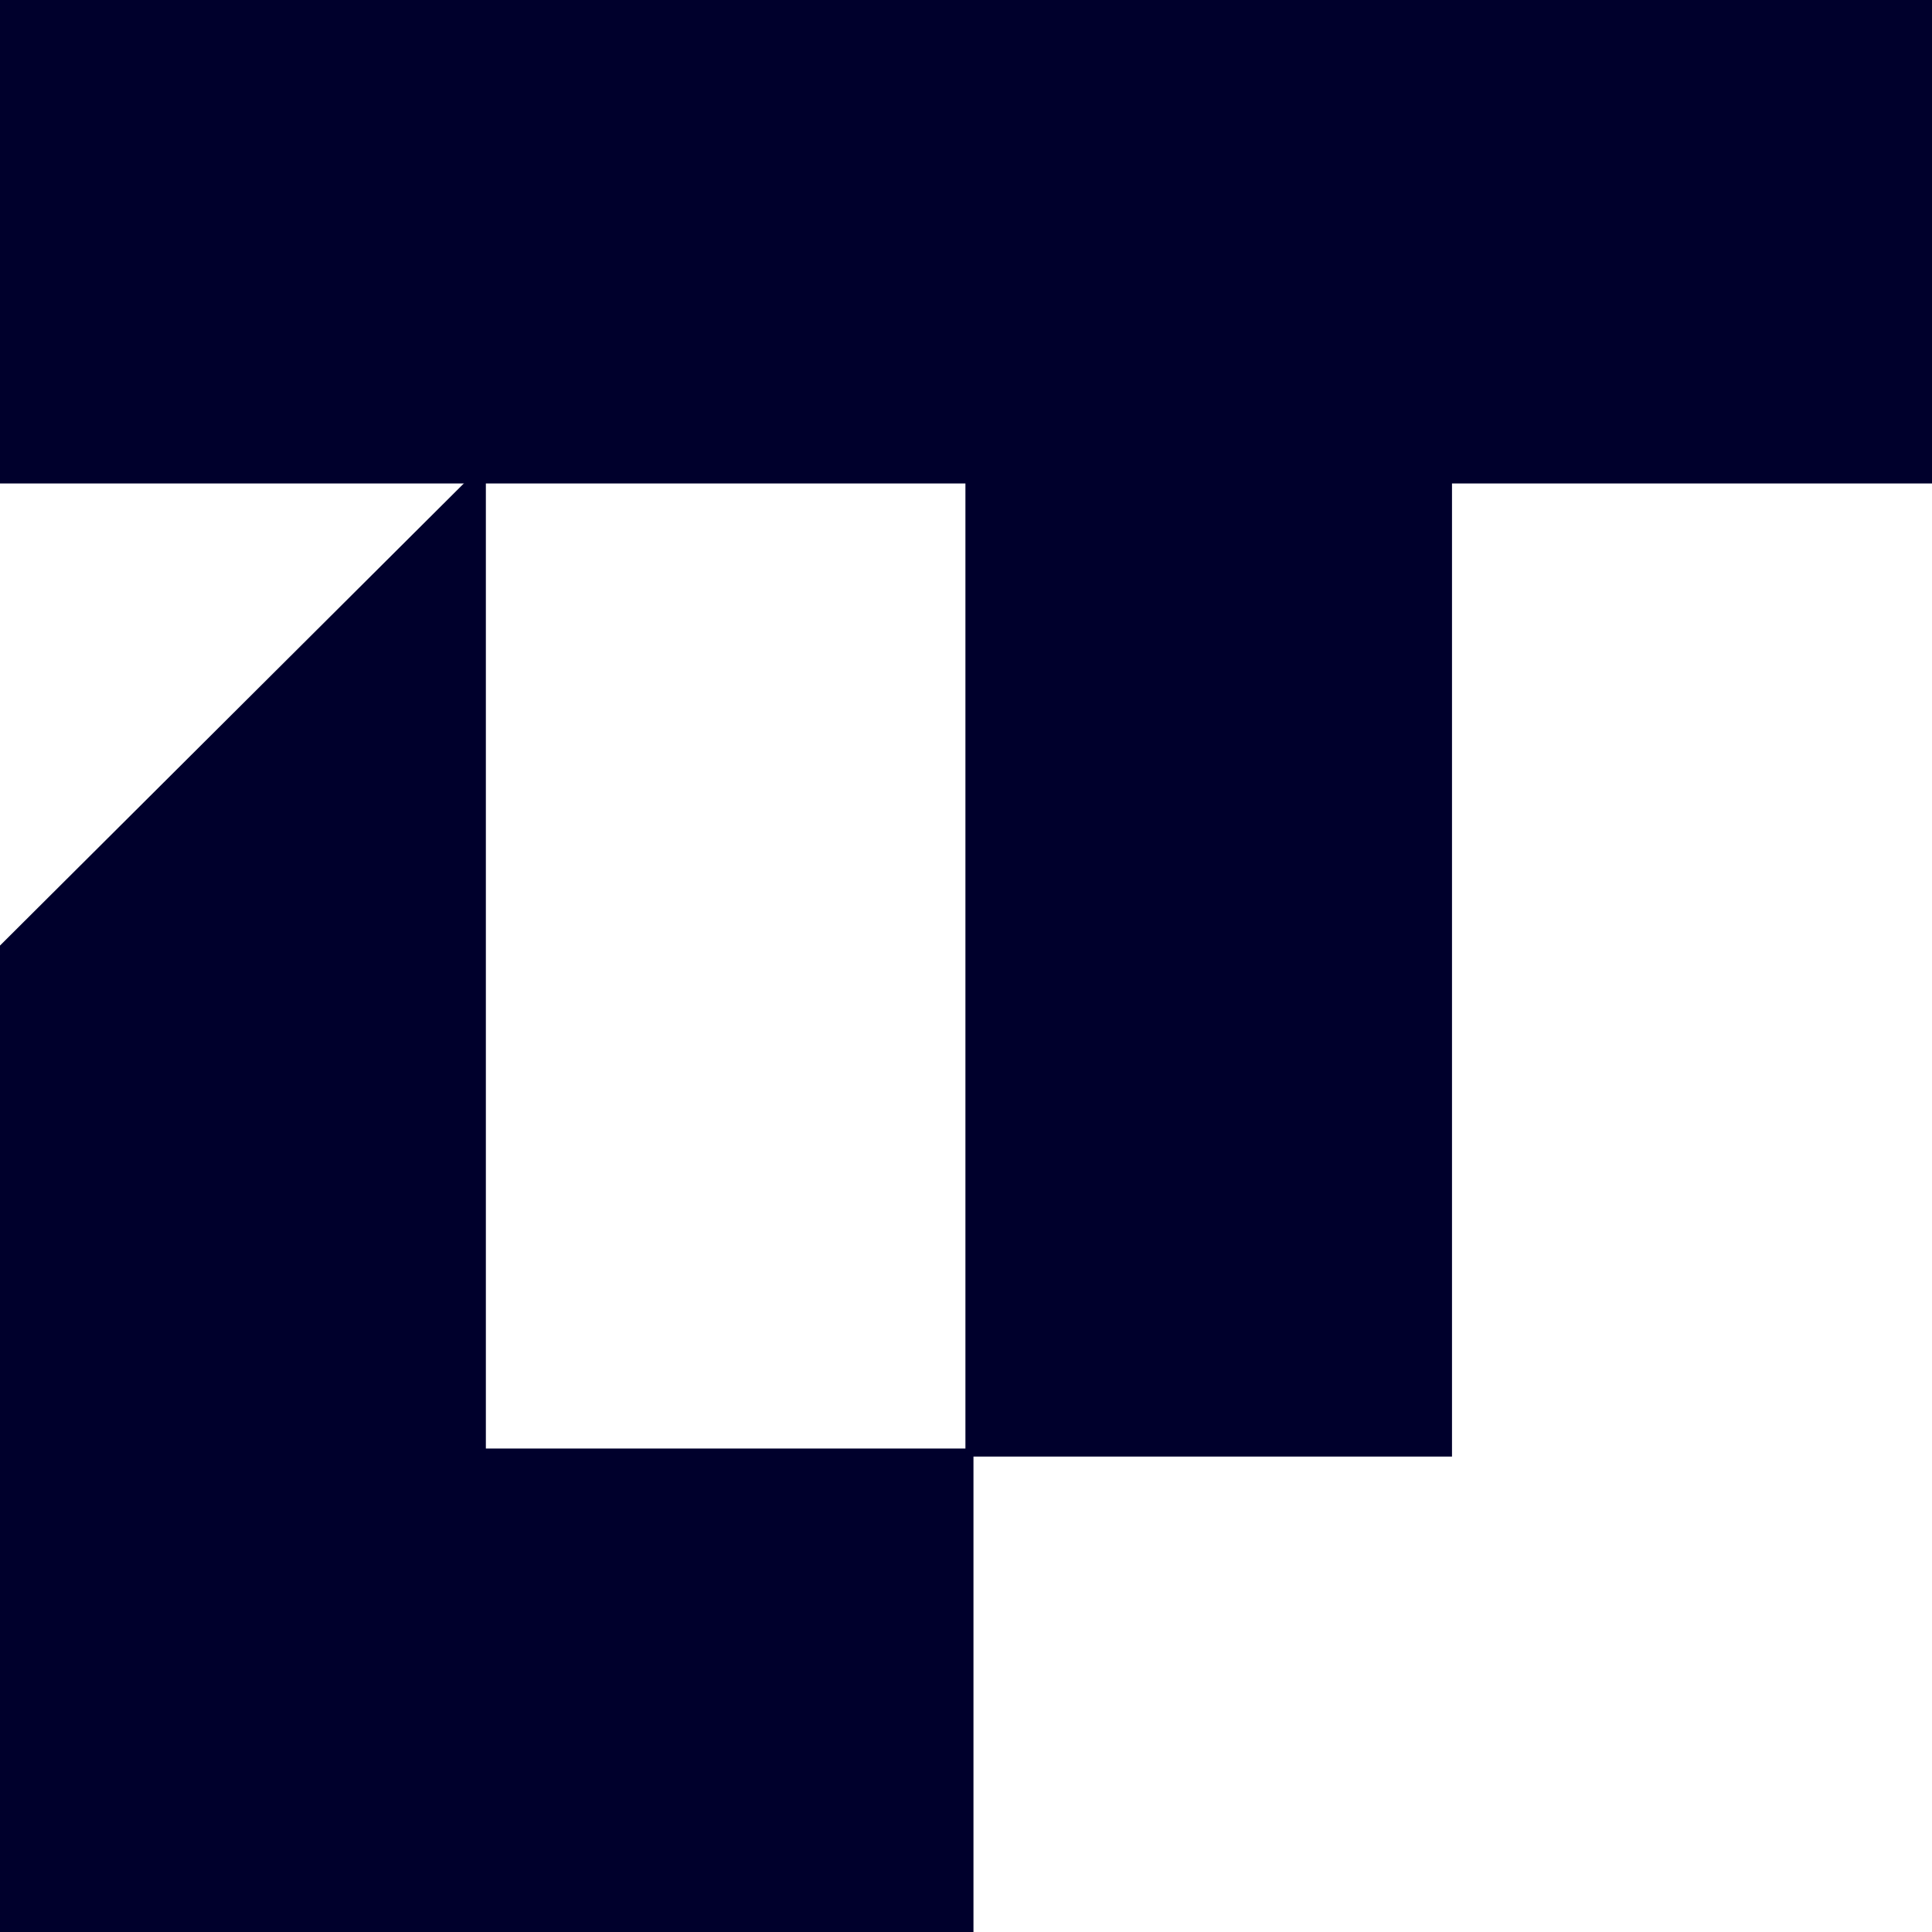
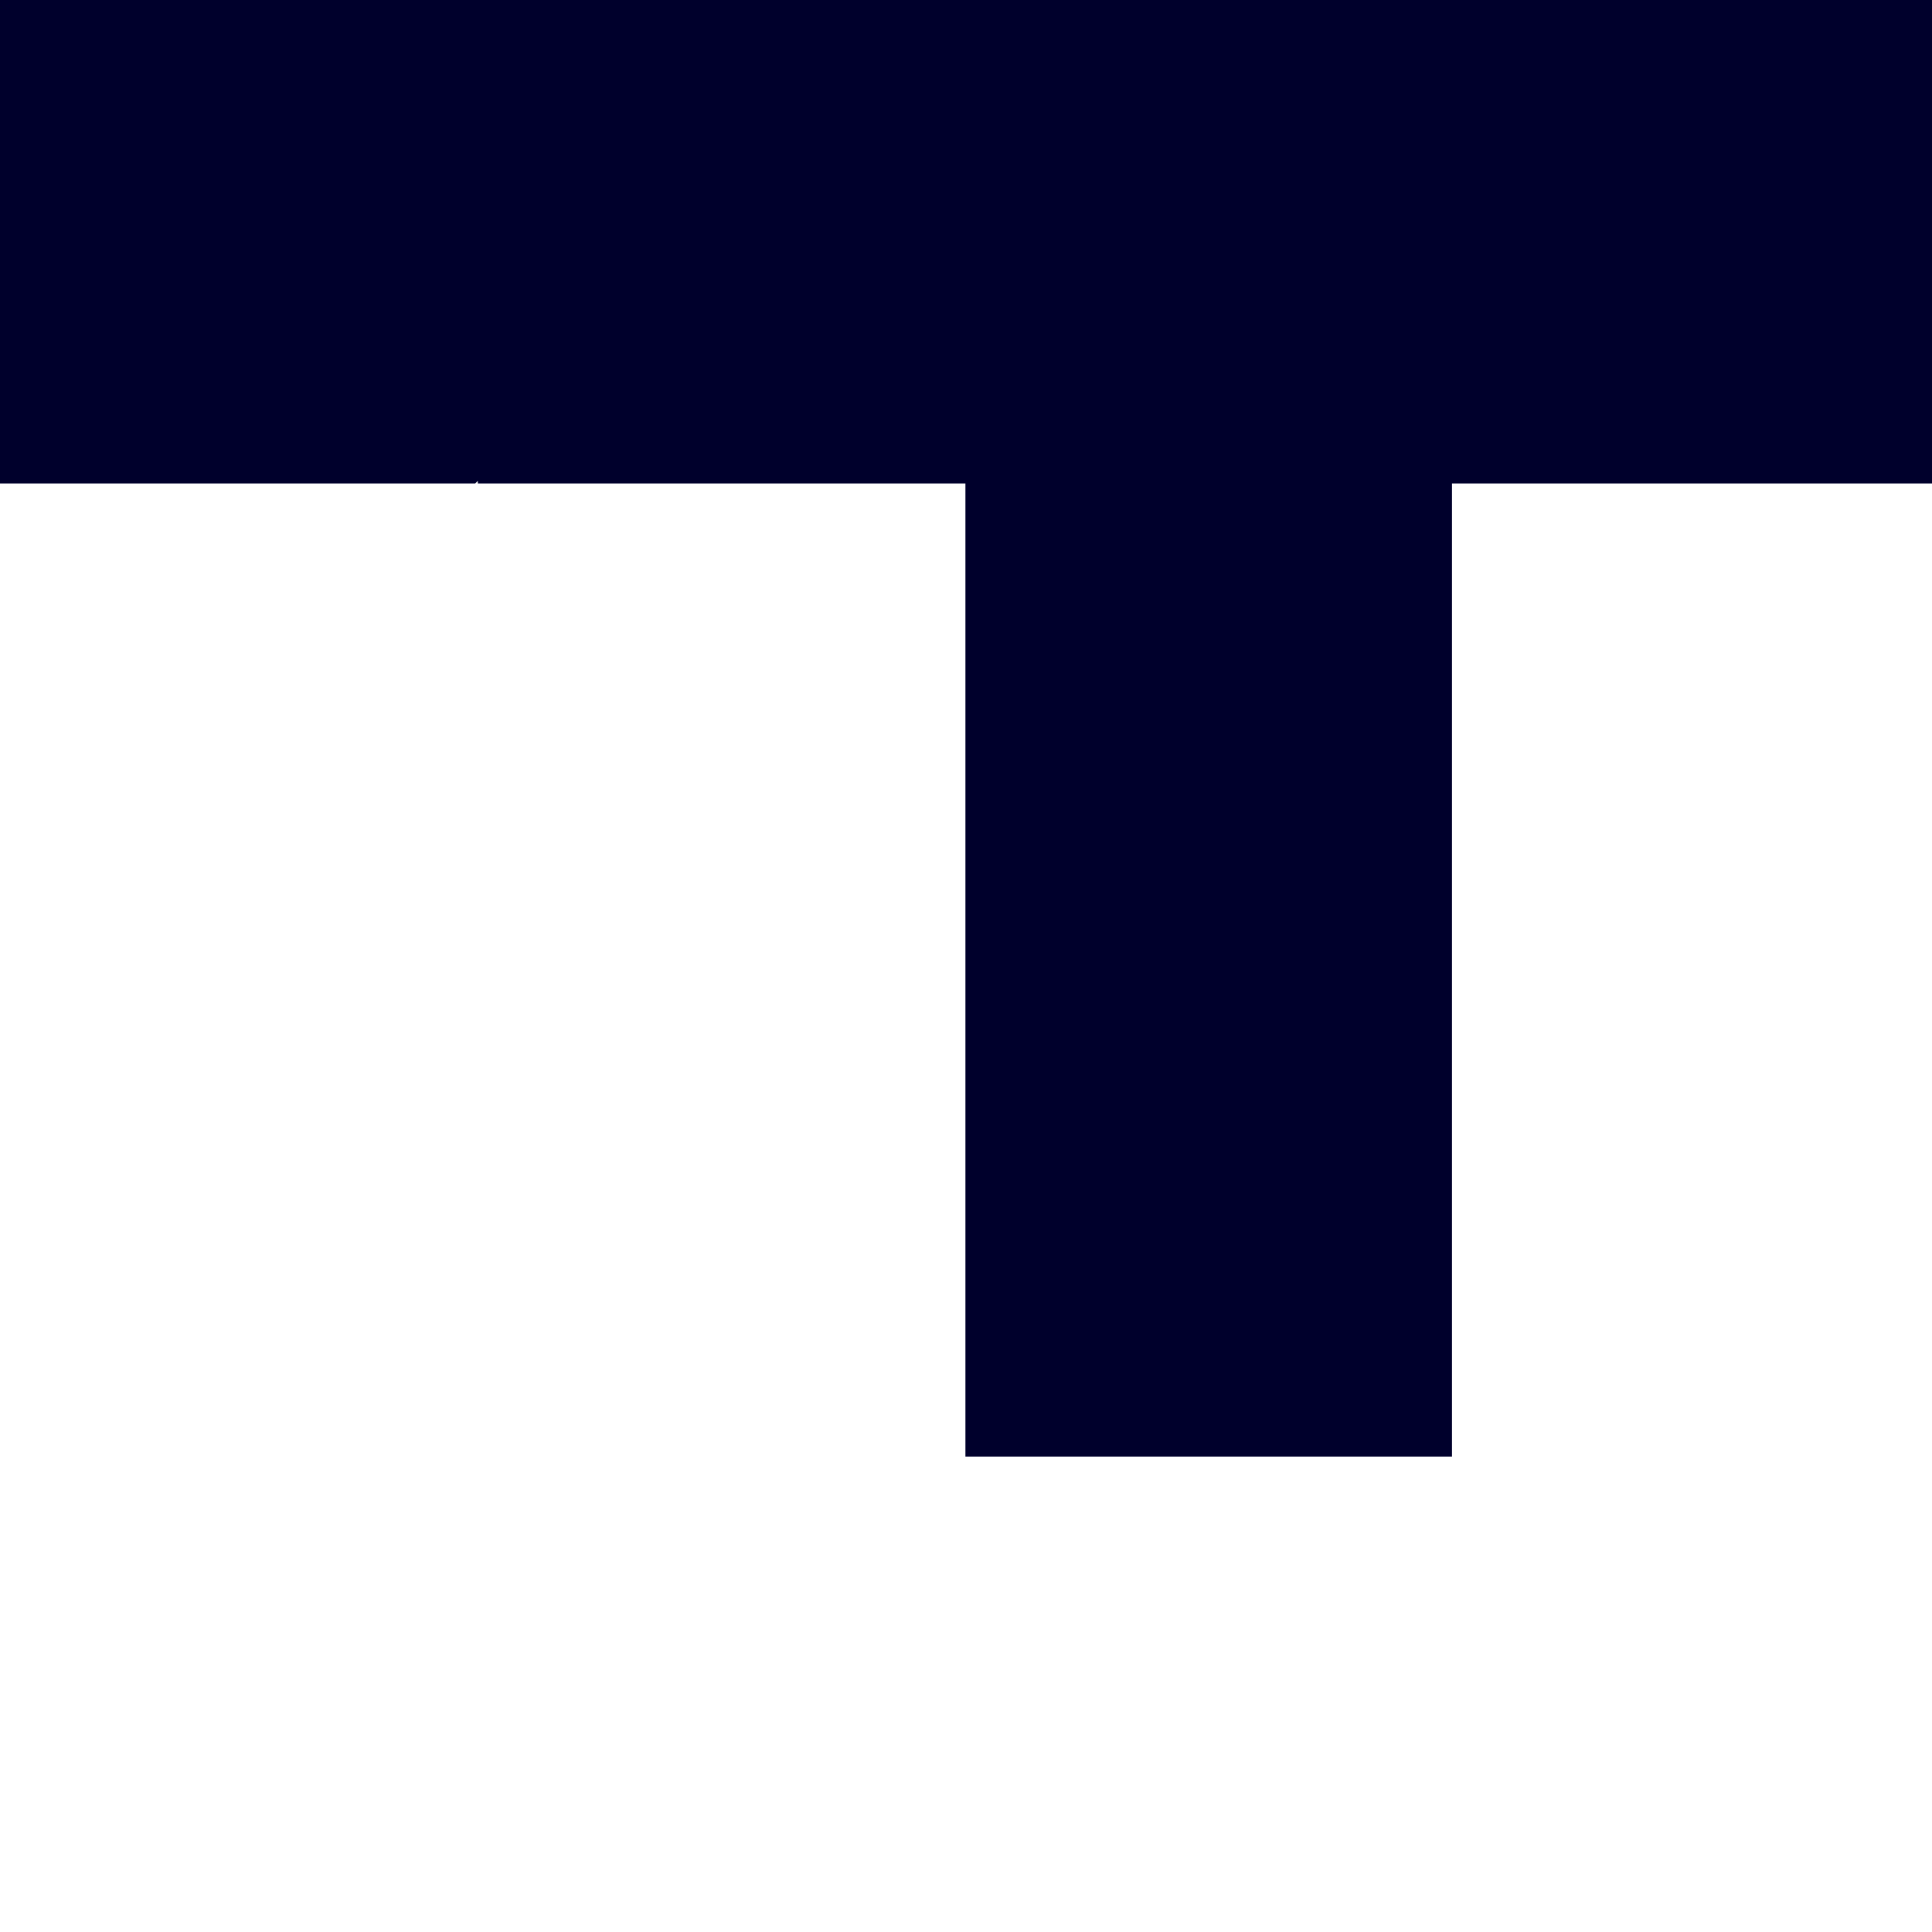
<svg xmlns="http://www.w3.org/2000/svg" width="60" height="60" viewBox="0 0 60 60" fill="none">
  <g clip-path="url(#clip0_29_2840)">
-     <path d="M14.964 45.11H30.107V59.898H0.103V29.439L14.707 14.889H14.964V45.11Z" fill="#00002C" stroke="#00002C" stroke-width="0.25" stroke-miterlimit="10" />
    <path d="M59.889 0.102V14.889H44.968V45.11H30.107V14.889H14.964V14.634L14.707 14.889H0.103V0.102H59.889Z" fill="#00002C" stroke="#00002C" stroke-width="0.25" stroke-miterlimit="10" />
  </g>
  <defs>
    <clipPath id="clip0_29_2840">
      <rect width="60" height="60" fill="white" />
    </clipPath>
  </defs>
</svg>